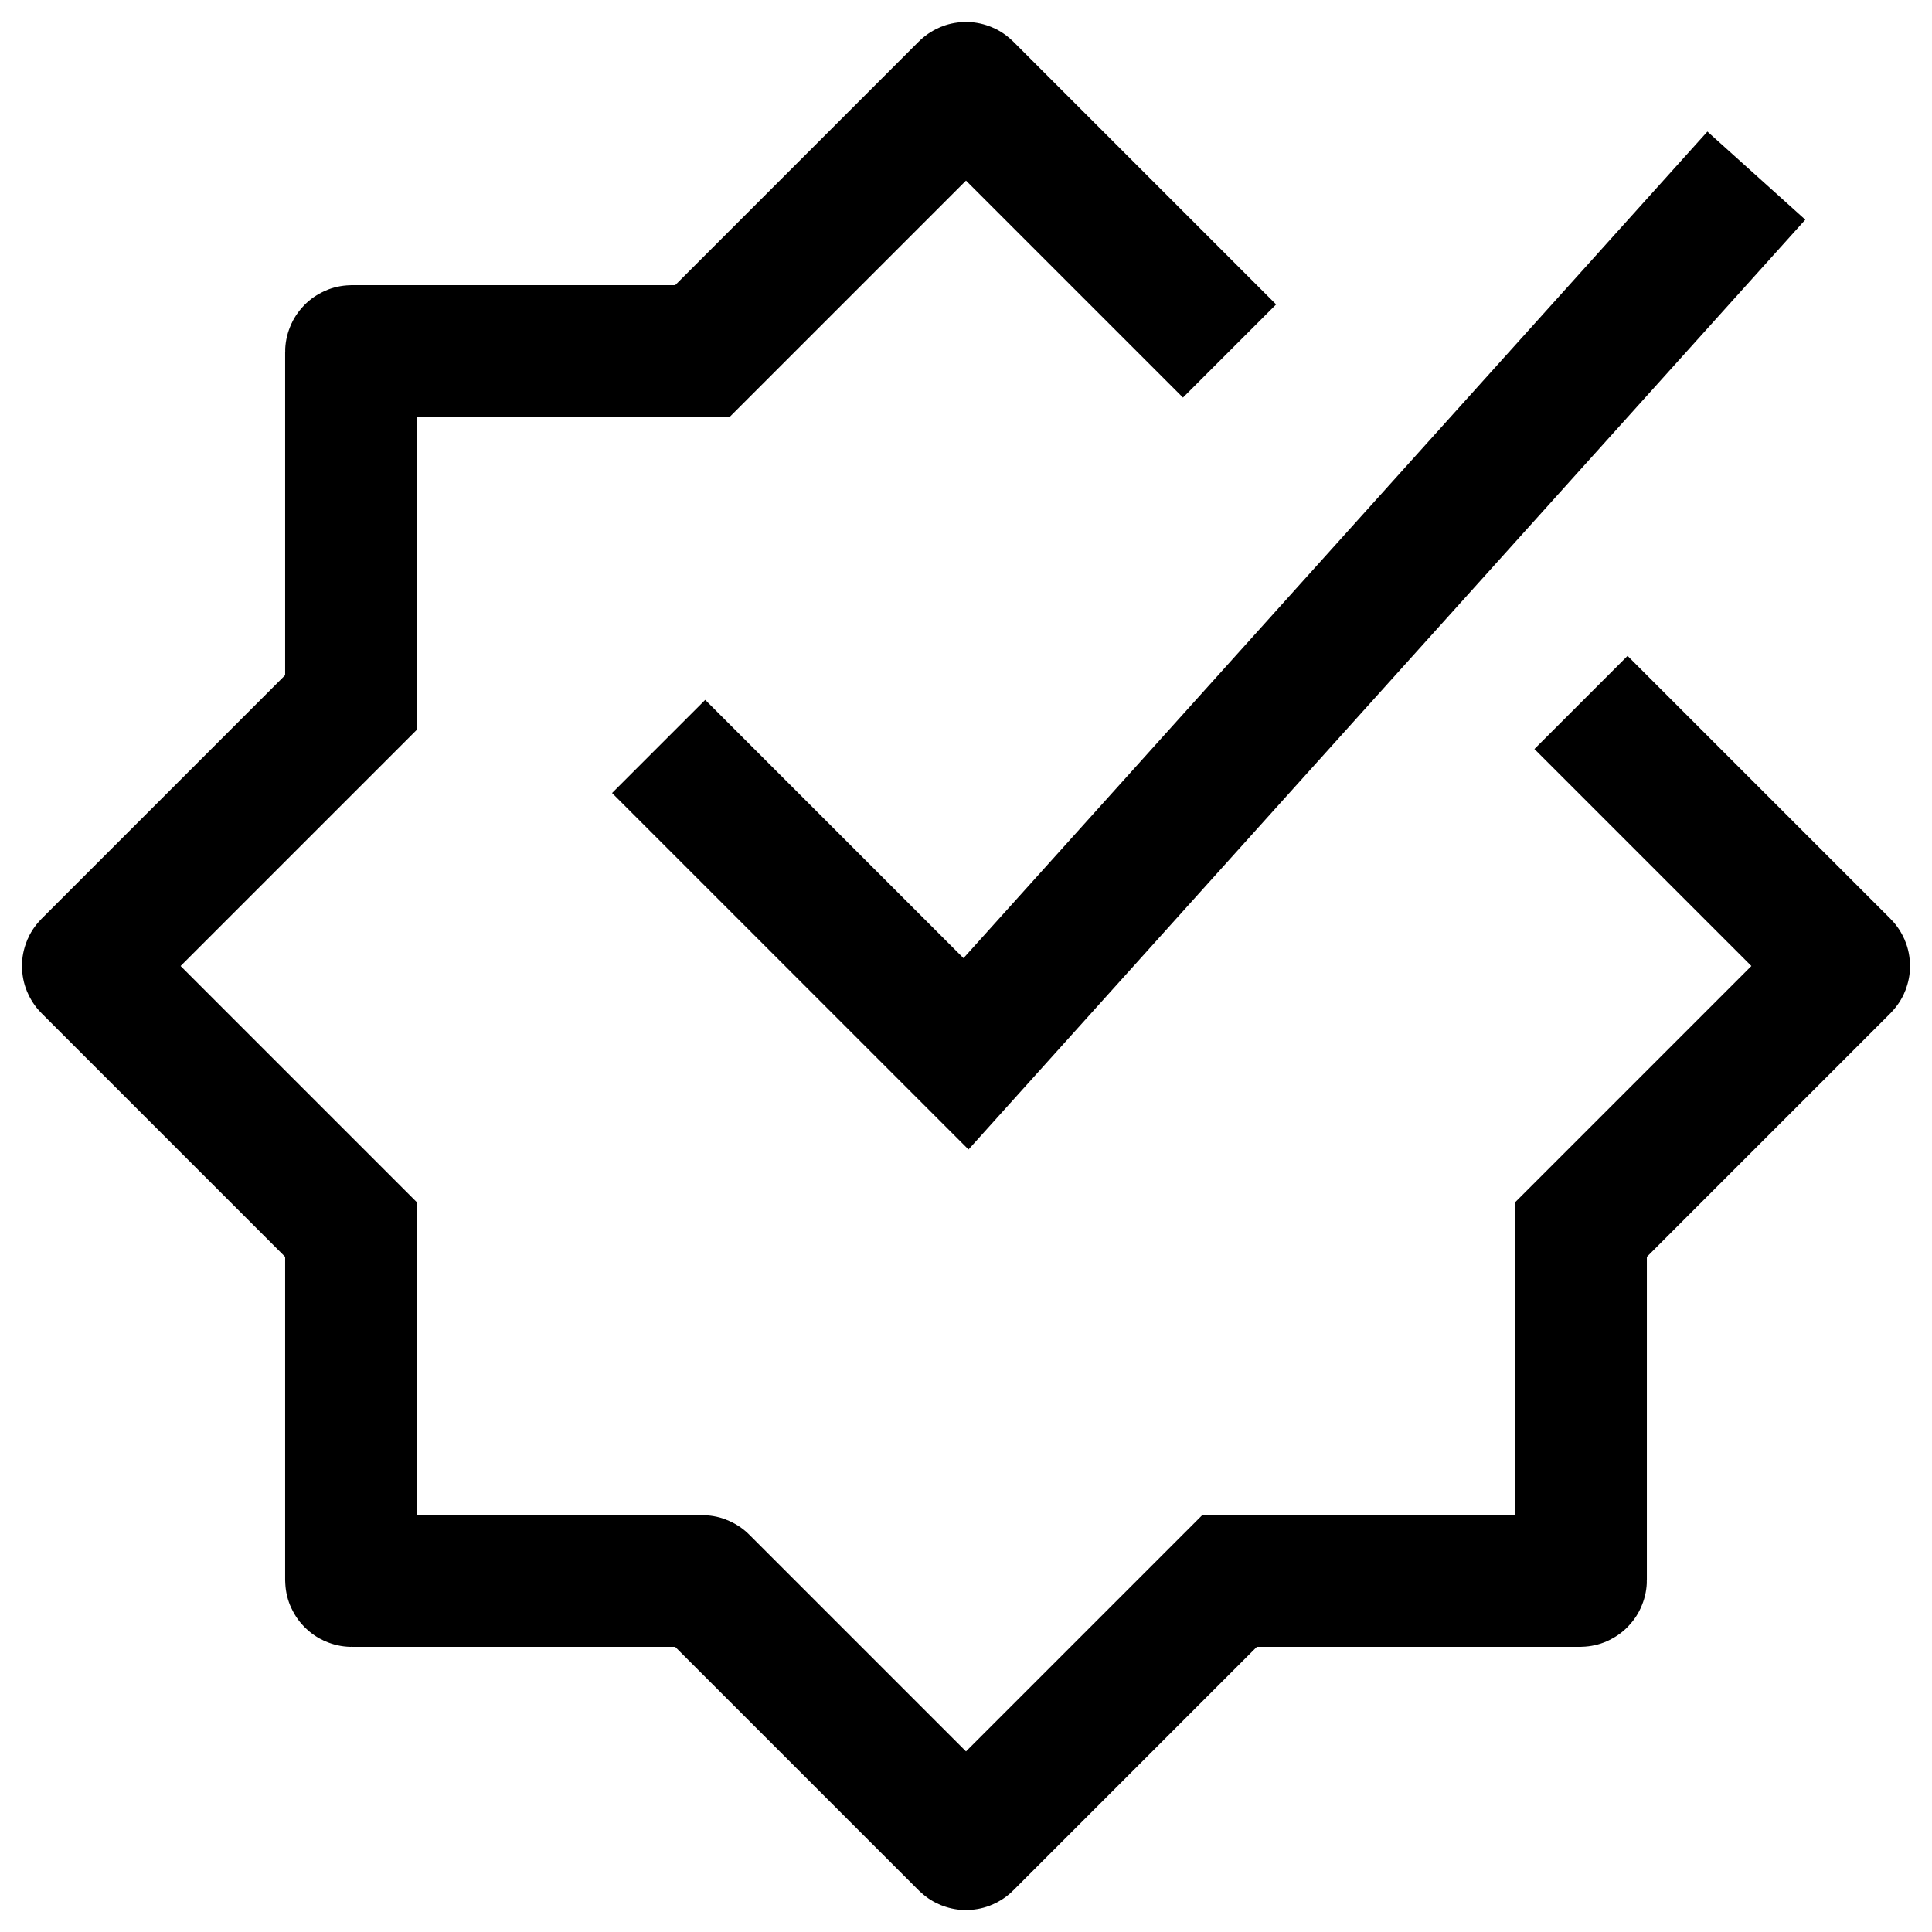
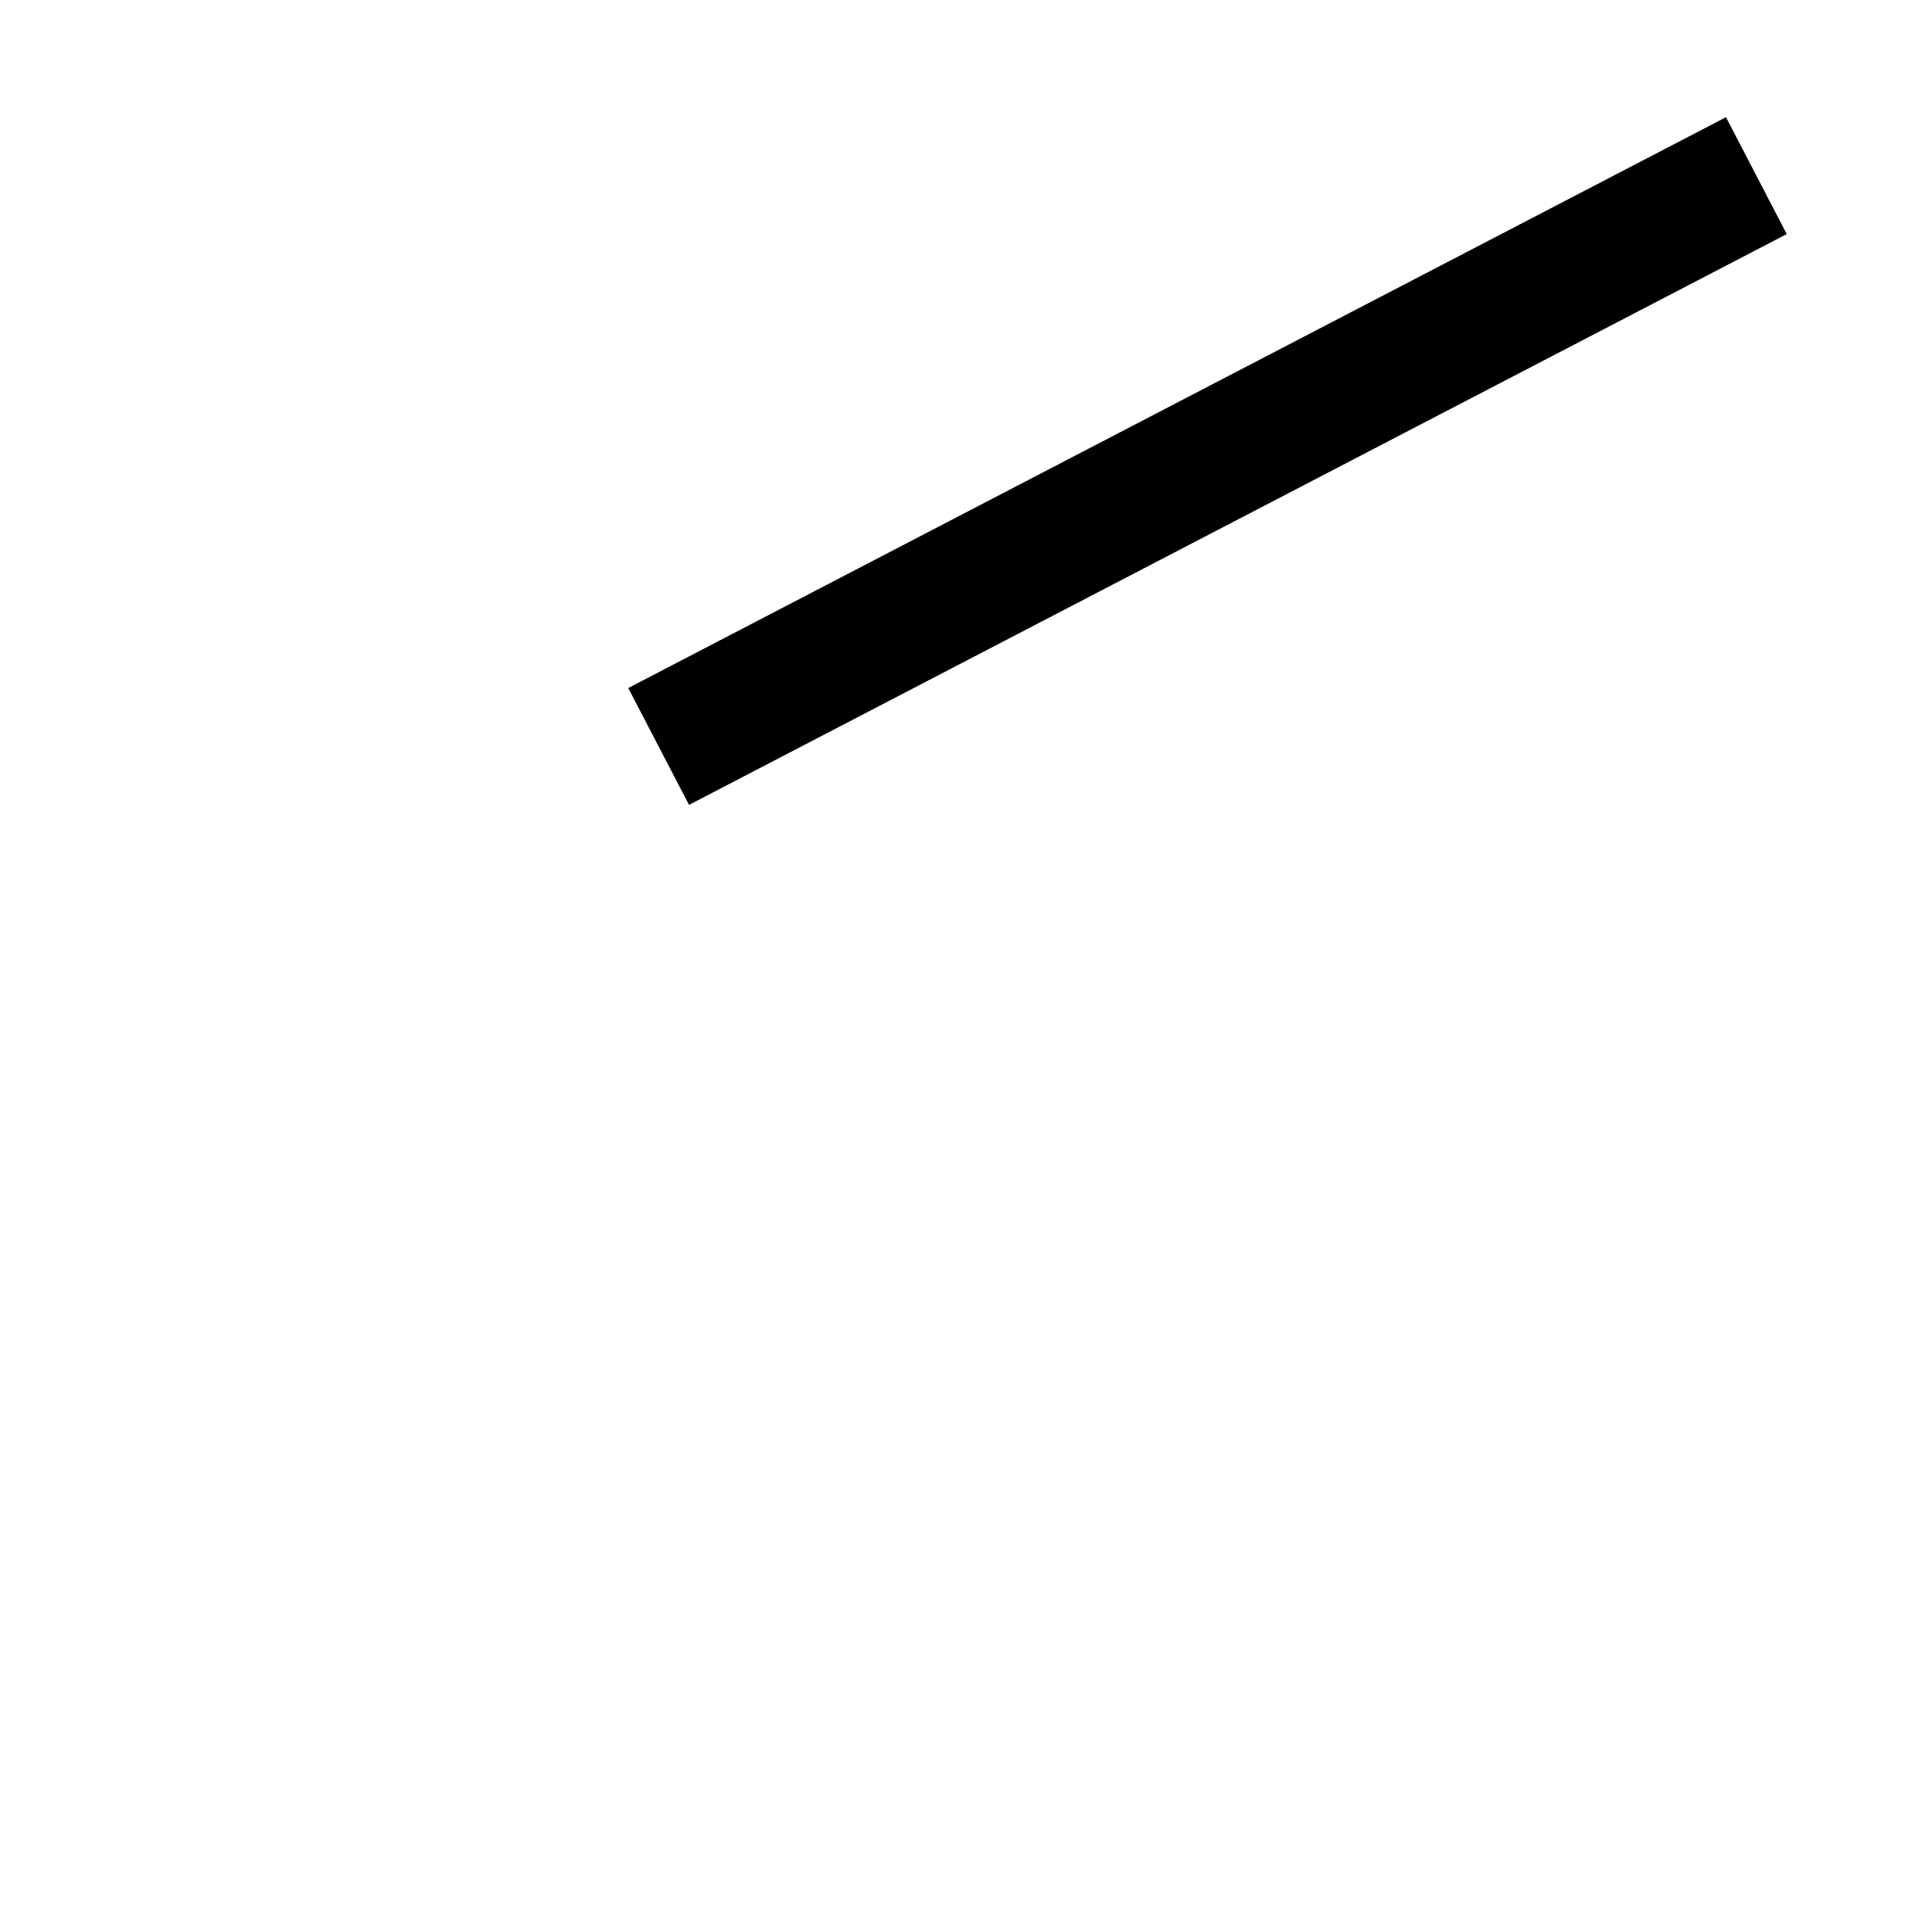
<svg xmlns="http://www.w3.org/2000/svg" width="22" height="22" viewBox="0 0 22 22" fill="none">
-   <path d="M7.5 8.5L11 12L20 2" stroke="black" stroke-width="1.5" />
-   <path d="M18.003 7.999L20.997 10.993C21.001 10.997 21.001 11.003 20.997 11.007L18.003 14.001V17.993C18.003 17.998 17.998 18.003 17.993 18.003H14.001L11.007 20.997C11.003 21.001 10.997 21.001 10.993 20.997L8.002 18.006C8 18.004 7.997 18.003 7.995 18.003H4.007C4.002 18.003 3.997 17.998 3.997 17.993V14.001L1.003 11.007C0.999 11.003 0.999 10.997 1.003 10.993L3.997 7.999V4.007C3.997 4.002 4.002 3.997 4.007 3.997H7.999L10.993 1.003C10.997 0.999 11.003 0.999 11.007 1.003L14.001 3.997" stroke="black" stroke-width="1.5" />
+   <path d="M7.5 8.5L20 2" stroke="black" stroke-width="1.5" />
</svg>